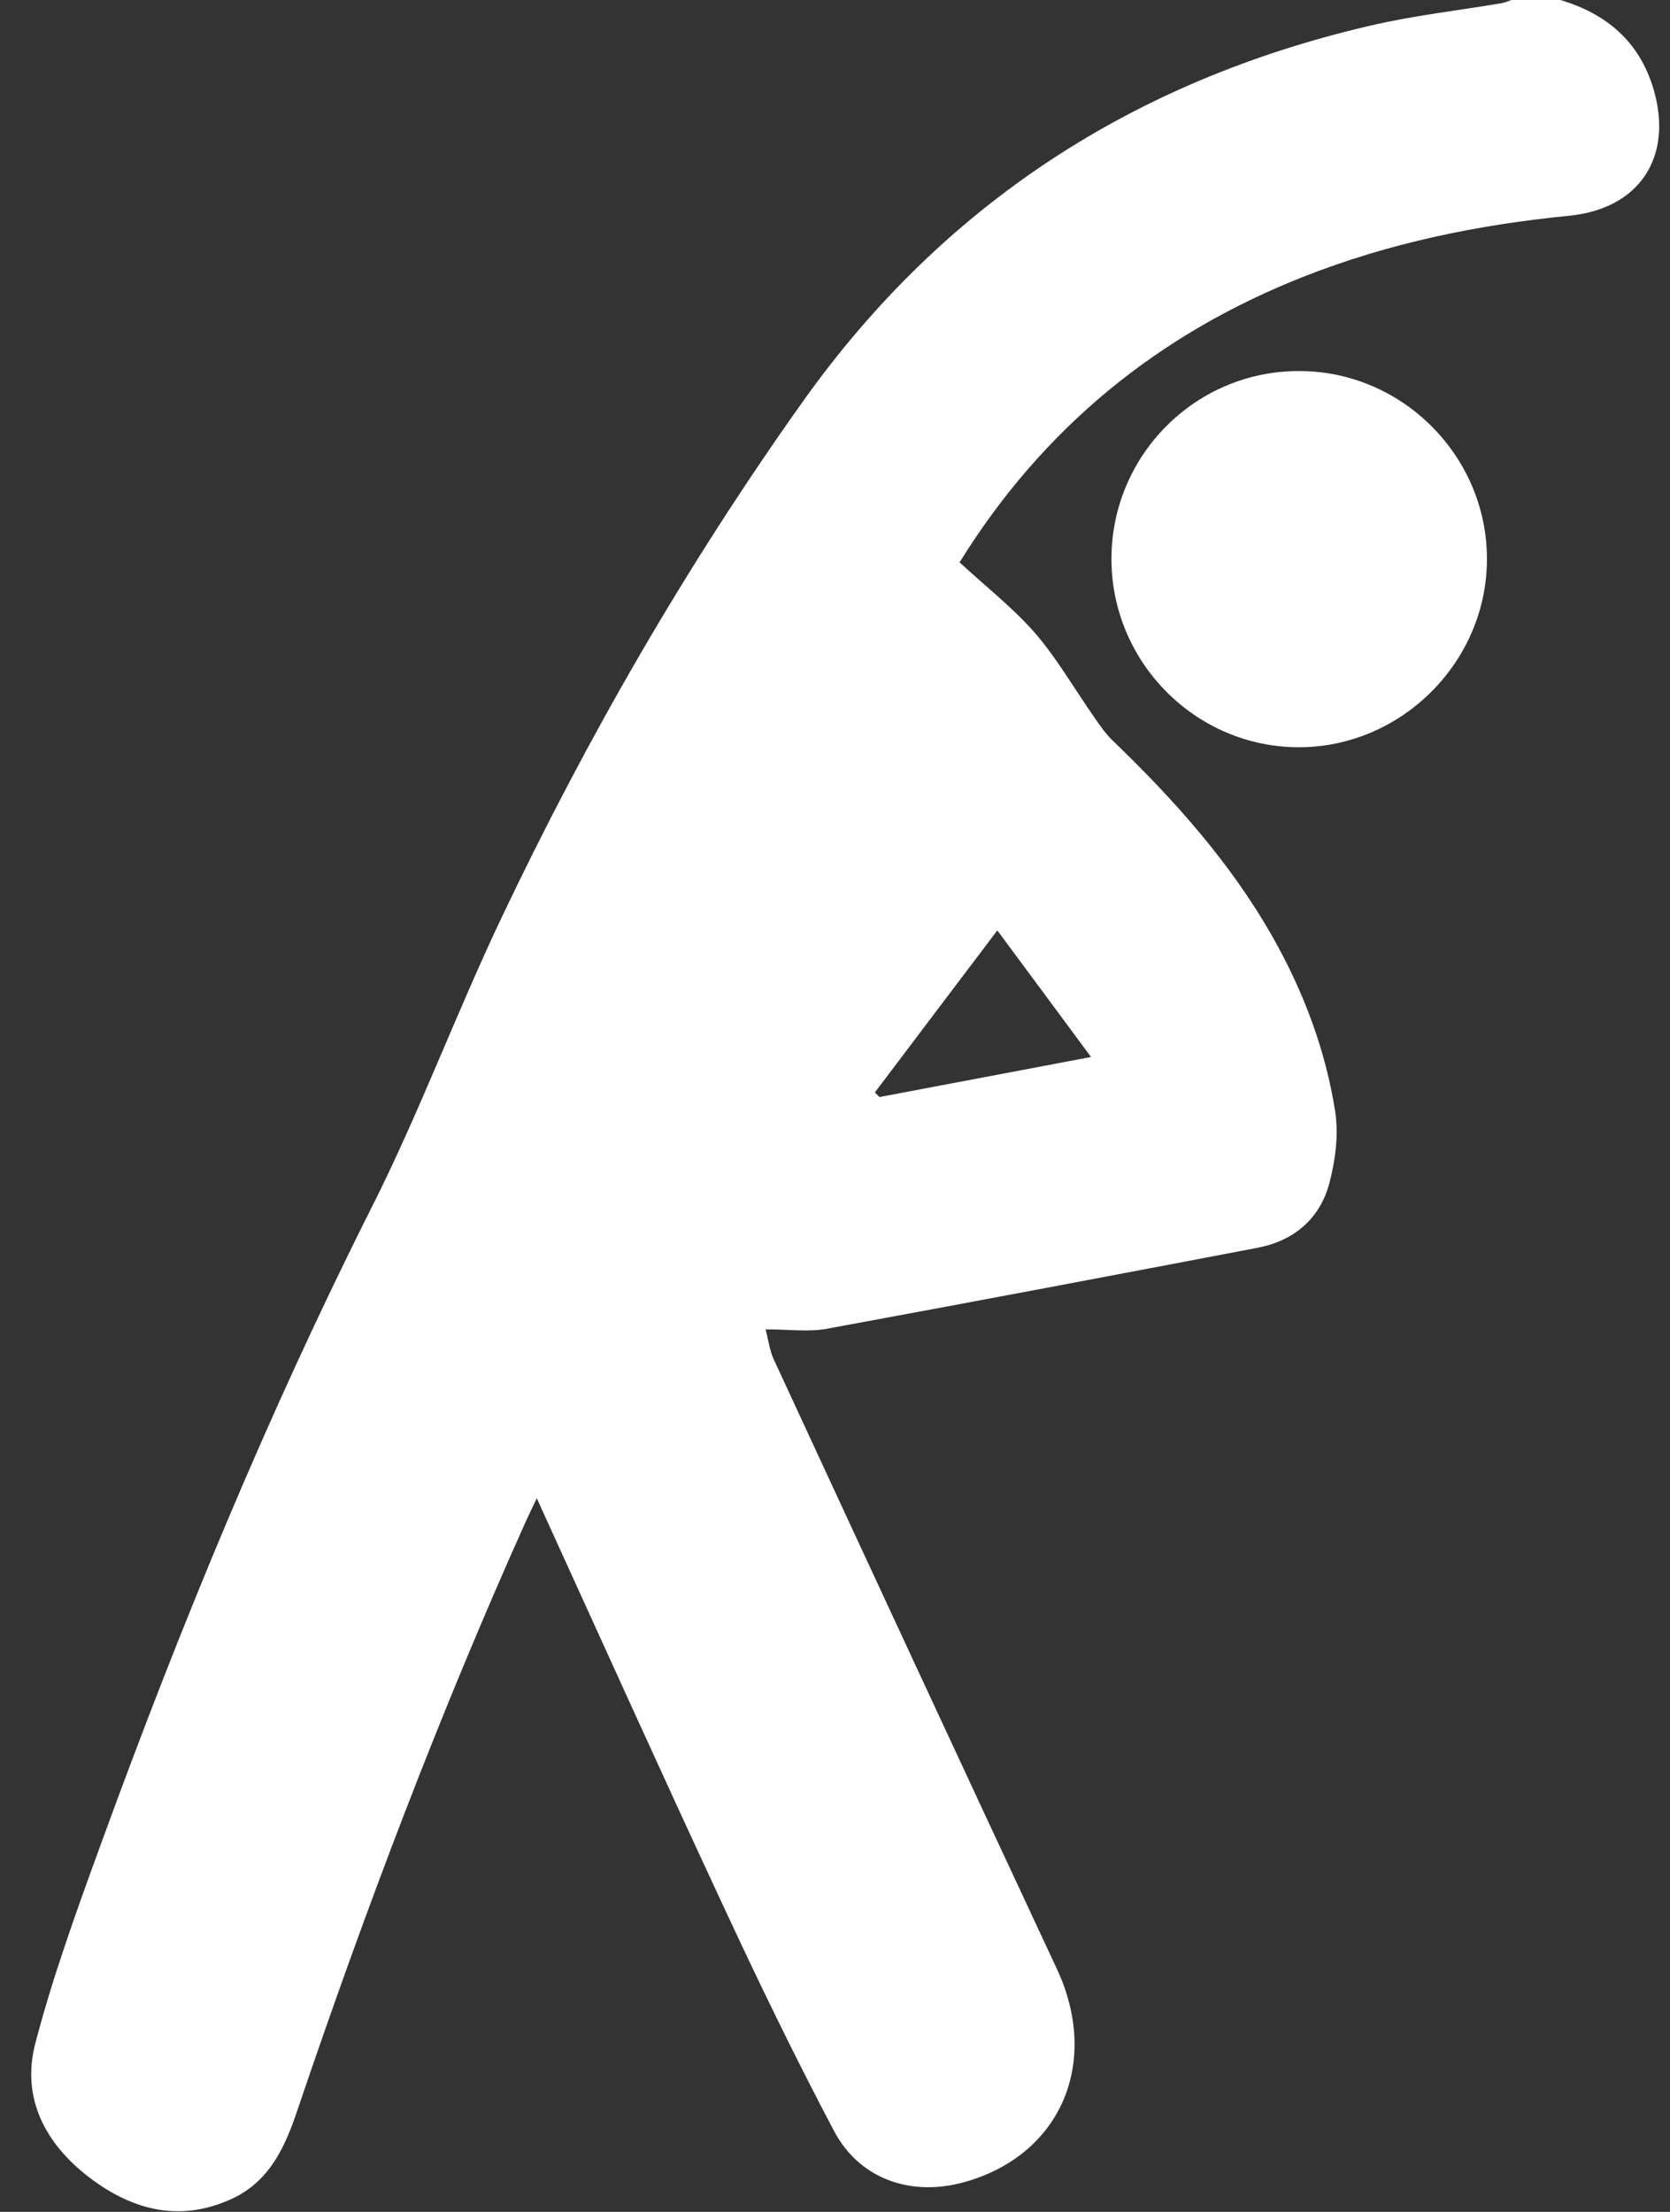
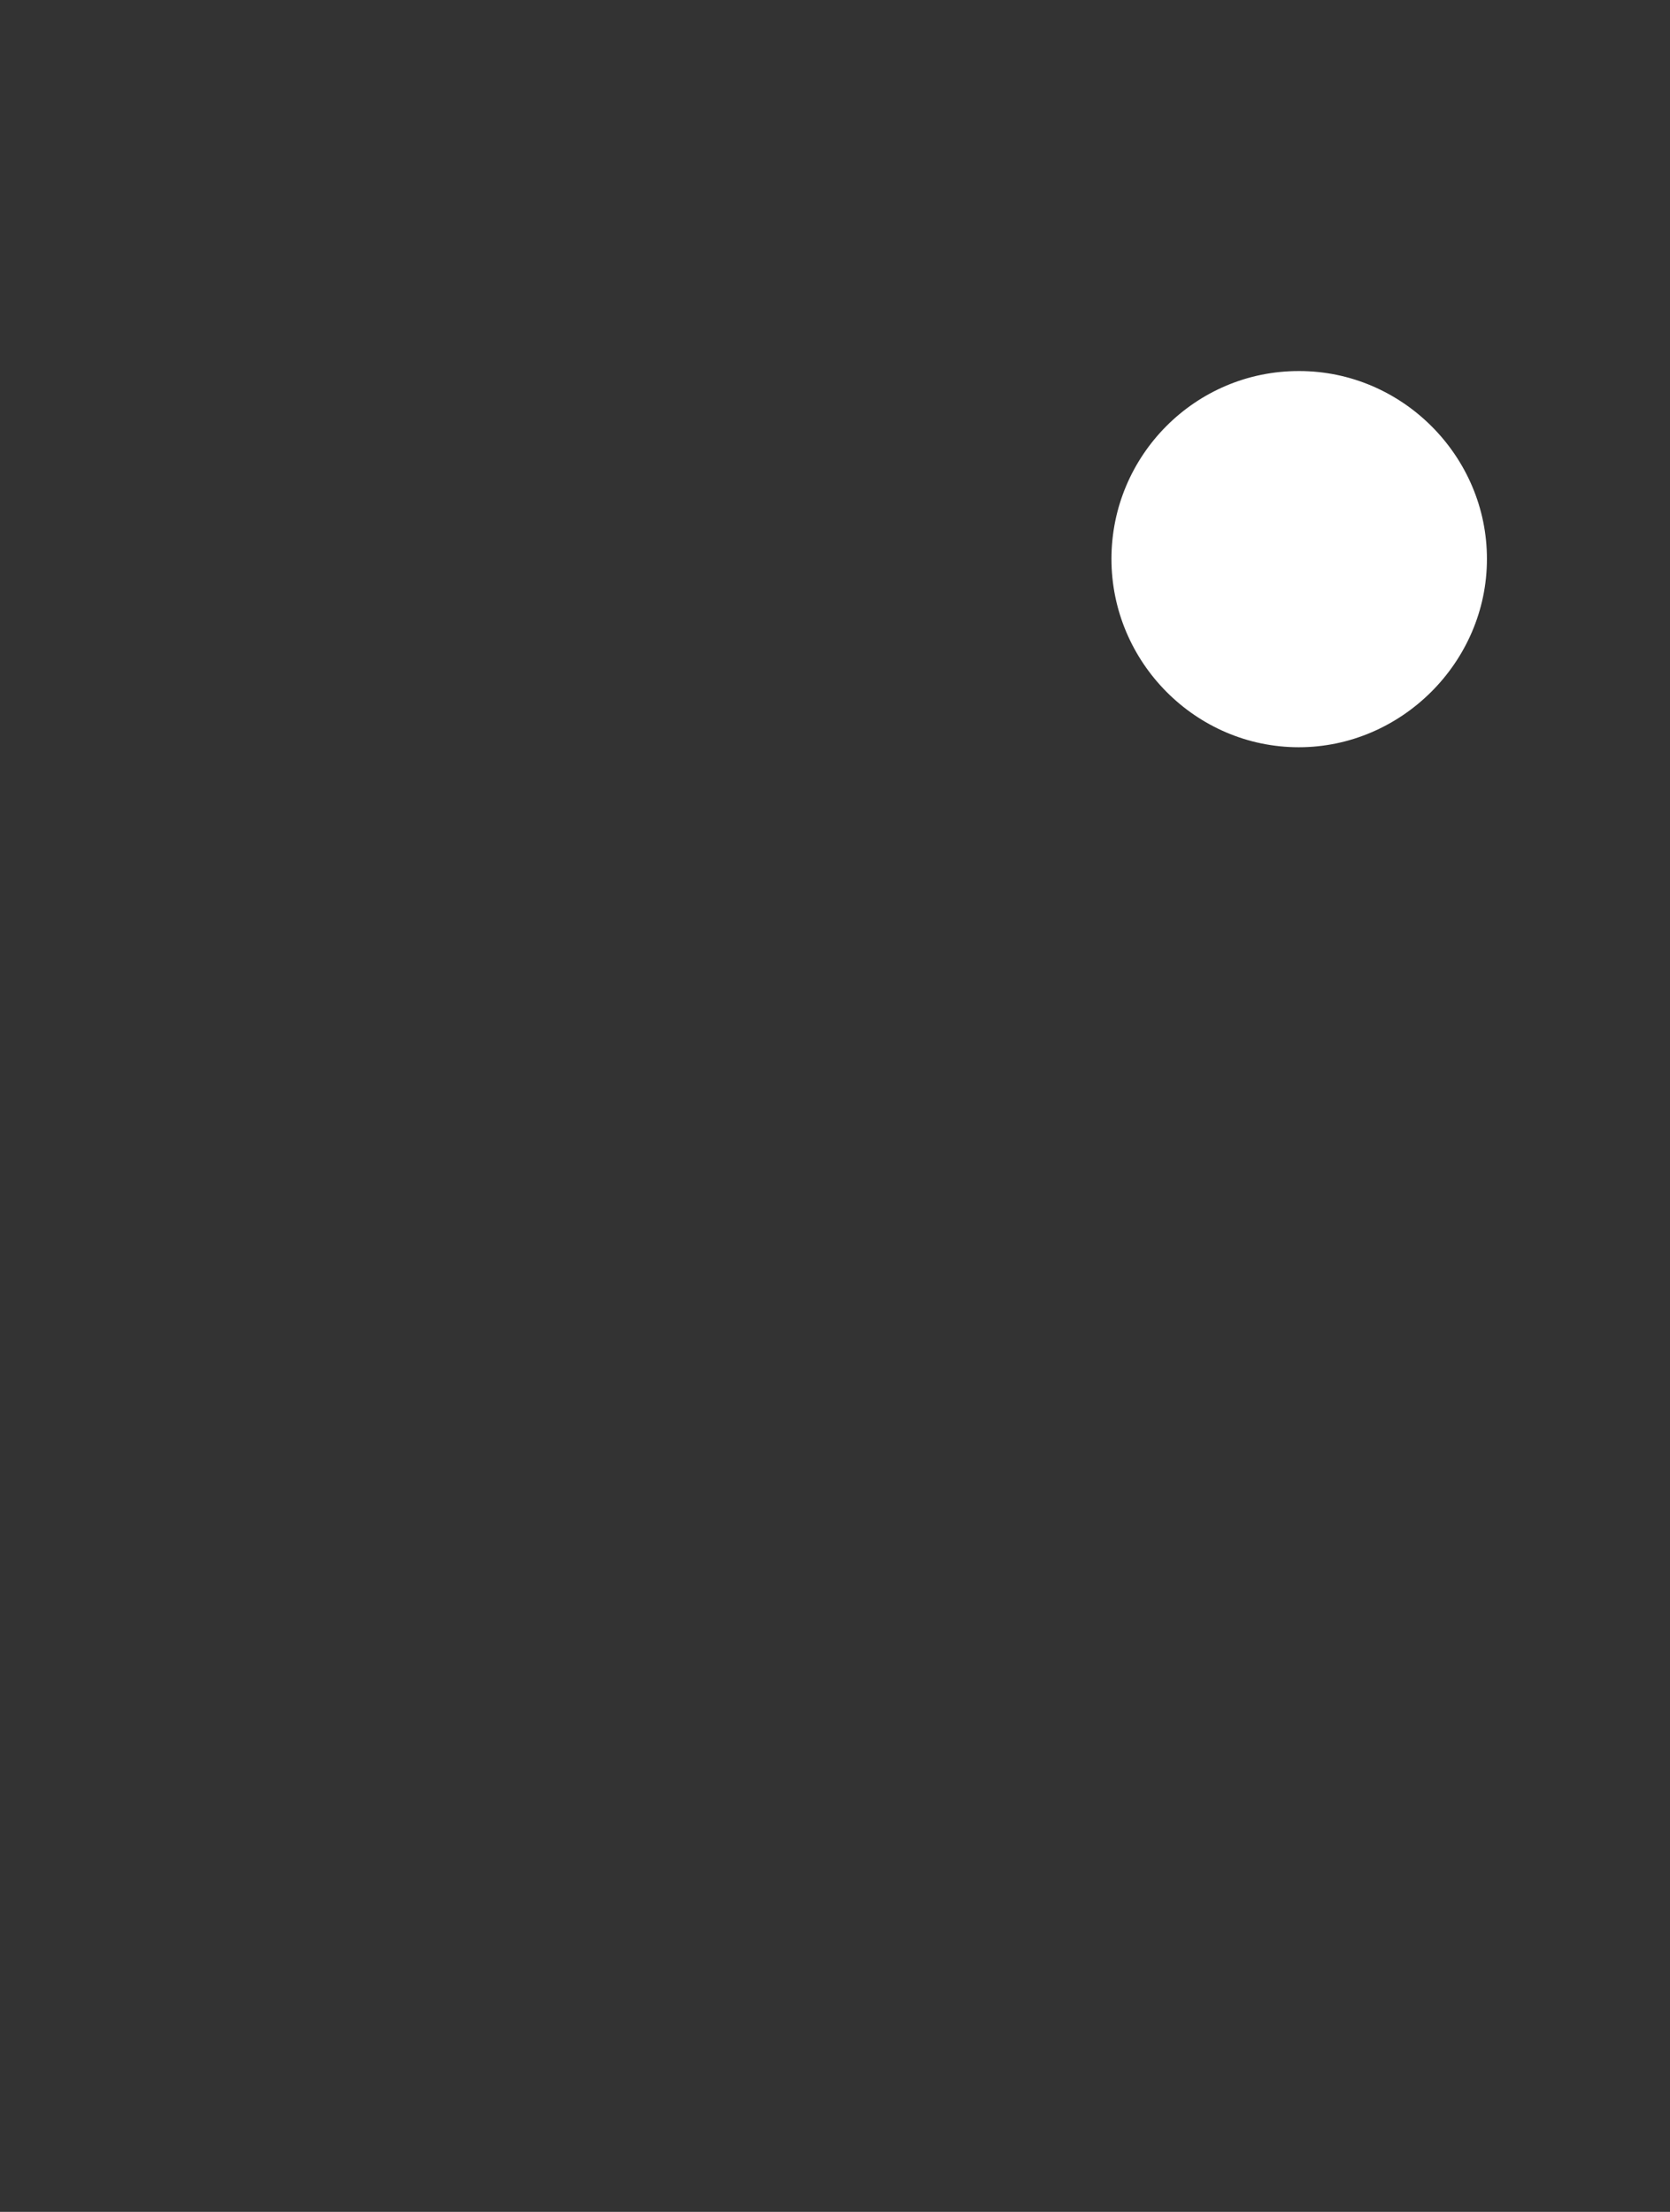
<svg xmlns="http://www.w3.org/2000/svg" width="37" height="49" viewBox="0 0 37 49" fill="none">
  <rect x="0" y="0" width="37" height="49" fill="#333333" stroke="none" />
  <g clip-path="url(#clip0_4491_4126)">
-     <path d="M34.571 -0C35.598 0.306 36.325 0.925 36.636 1.977C37.078 3.483 36.319 4.627 34.763 4.78C32.747 4.978 30.775 5.383 28.885 6.128C25.663 7.398 23.106 9.479 21.26 12.458C21.828 12.984 22.434 13.455 22.932 14.024C23.423 14.594 23.805 15.262 24.237 15.88C24.363 16.061 24.488 16.247 24.641 16.395C26.001 17.704 27.252 19.095 28.192 20.749C28.88 21.964 29.371 23.262 29.584 24.637C29.661 25.151 29.584 25.721 29.448 26.23C29.235 27.008 28.661 27.49 27.858 27.643C24.674 28.251 21.49 28.853 18.305 29.439C17.906 29.51 17.486 29.45 16.961 29.45C17.027 29.697 17.054 29.921 17.142 30.113C19.228 34.62 21.315 39.121 23.418 43.622C24.384 45.698 23.5 47.751 21.358 48.343C20.195 48.666 19.053 48.282 18.485 47.22C17.601 45.55 16.776 43.841 15.978 42.122C14.662 39.296 13.378 36.449 12.084 33.612C12.029 33.497 11.98 33.382 11.893 33.19C11.794 33.398 11.723 33.546 11.652 33.7C9.741 37.955 8.091 42.313 6.594 46.733C6.327 47.532 5.993 48.293 5.185 48.688C4.022 49.246 2.946 48.978 1.973 48.233C1.001 47.488 0.466 46.475 0.783 45.265C1.176 43.759 1.711 42.292 2.246 40.824C3.989 36.038 5.928 31.334 8.222 26.772C9.282 24.675 10.101 22.457 11.111 20.332C13.012 16.329 15.225 12.496 17.797 8.882C20.922 4.496 25.144 1.78 30.355 0.569C31.311 0.345 32.294 0.235 33.266 0.071C33.353 0.055 33.441 0.016 33.528 -0.017C33.878 -0.017 34.227 -0.017 34.577 -0.017L34.571 -0ZM19.387 24.204C19.419 24.237 19.452 24.27 19.485 24.303C20.998 24.018 22.516 23.728 24.172 23.416C23.456 22.446 22.811 21.576 22.096 20.612C21.129 21.888 20.255 23.049 19.381 24.204H19.387Z" fill="white" />
    <path d="M28.787 8.22C31.07 8.22 32.949 10.109 32.944 12.387C32.944 14.665 31.049 16.554 28.776 16.554C26.493 16.554 24.625 14.671 24.625 12.382C24.625 10.082 26.493 8.214 28.782 8.22H28.787Z" fill="white" />
  </g>
  <defs>
    <clipPath id="clip0_4491_4126">
      <rect width="36.077" height="49" fill="white" transform="translate(0.689)" />
    </clipPath>
  </defs>
</svg>